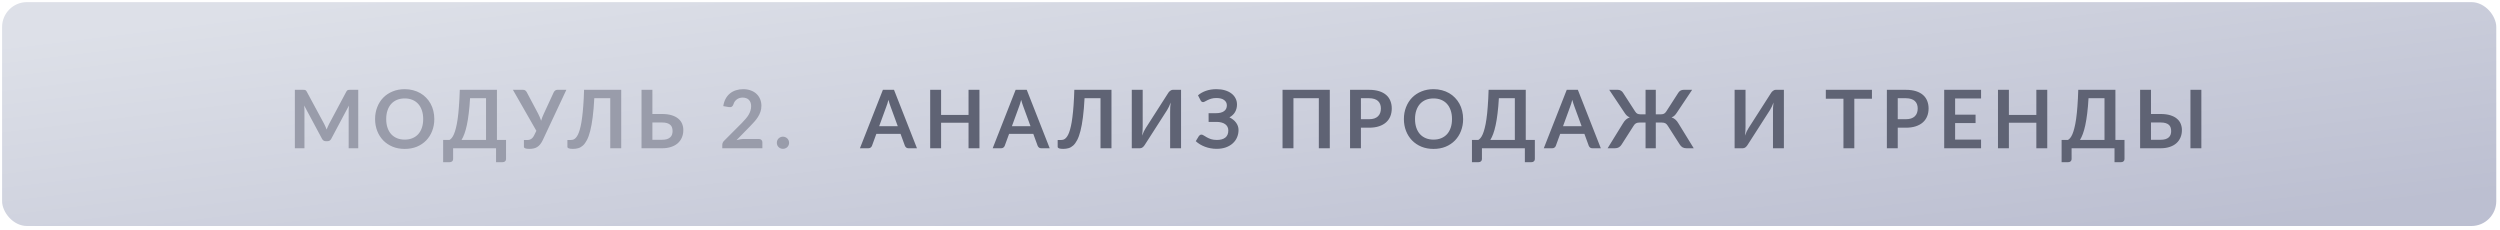
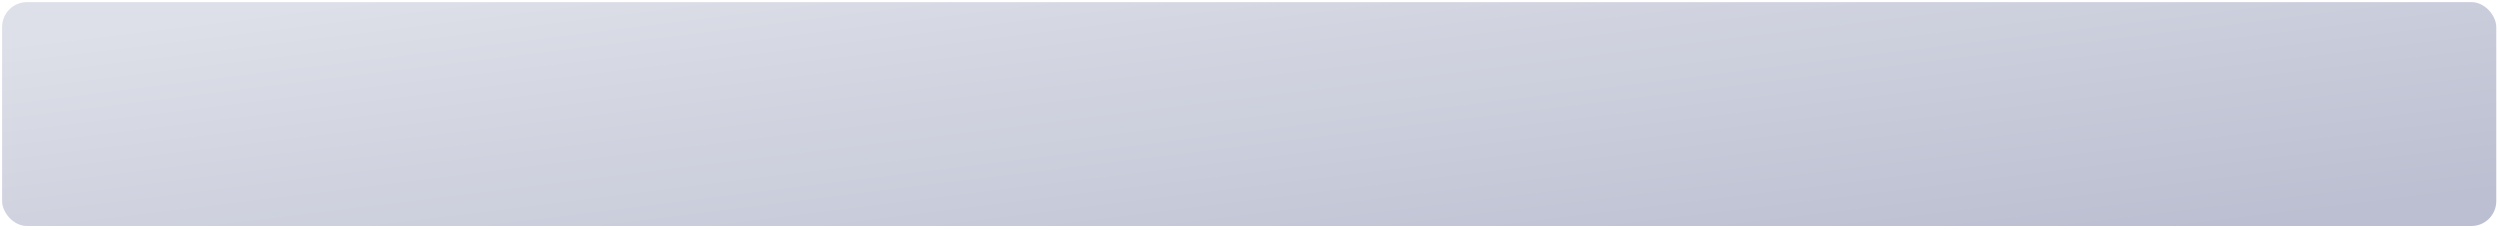
<svg xmlns="http://www.w3.org/2000/svg" width="402" height="37" viewBox="0 0 402 37" fill="none">
  <rect x="0.336" y="0.342" width="401.064" height="36" rx="4" fill="url(#paint0_linear_20_1751)" />
-   <path d="M57.606 14.443V23.842H56.066V17.771C56.066 17.529 56.079 17.267 56.105 16.985L53.264 22.321C53.13 22.577 52.924 22.705 52.647 22.705H52.4C52.122 22.705 51.916 22.577 51.782 22.321L48.909 16.965C48.922 17.108 48.933 17.249 48.942 17.388C48.95 17.526 48.955 17.654 48.955 17.771V23.842H47.414V14.443H48.734C48.812 14.443 48.879 14.445 48.935 14.45C48.992 14.454 49.041 14.465 49.085 14.482C49.132 14.5 49.173 14.528 49.208 14.567C49.247 14.606 49.284 14.658 49.319 14.723L52.133 19.942C52.207 20.081 52.274 20.224 52.335 20.371C52.4 20.519 52.462 20.67 52.523 20.826C52.584 20.666 52.647 20.512 52.712 20.365C52.777 20.213 52.846 20.068 52.92 19.929L55.695 14.723C55.73 14.658 55.767 14.606 55.806 14.567C55.845 14.528 55.886 14.5 55.929 14.482C55.977 14.465 56.029 14.454 56.085 14.45C56.142 14.445 56.209 14.443 56.287 14.443H57.606ZM69.837 19.143C69.837 19.832 69.722 20.471 69.492 21.06C69.267 21.645 68.946 22.152 68.53 22.581C68.114 23.01 67.614 23.346 67.029 23.589C66.444 23.827 65.794 23.946 65.079 23.946C64.368 23.946 63.72 23.827 63.135 23.589C62.55 23.346 62.048 23.01 61.627 22.581C61.211 22.152 60.888 21.645 60.659 21.06C60.429 20.471 60.314 19.832 60.314 19.143C60.314 18.454 60.429 17.817 60.659 17.232C60.888 16.642 61.211 16.133 61.627 15.704C62.048 15.275 62.55 14.942 63.135 14.703C63.72 14.461 64.368 14.339 65.079 14.339C65.555 14.339 66.004 14.396 66.424 14.508C66.845 14.617 67.23 14.773 67.581 14.976C67.932 15.176 68.246 15.421 68.524 15.711C68.805 15.997 69.044 16.317 69.239 16.673C69.434 17.028 69.581 17.414 69.681 17.83C69.785 18.246 69.837 18.683 69.837 19.143ZM68.049 19.143C68.049 18.627 67.98 18.166 67.841 17.758C67.703 17.347 67.505 16.998 67.25 16.712C66.994 16.426 66.682 16.207 66.314 16.055C65.95 15.904 65.538 15.828 65.079 15.828C64.619 15.828 64.206 15.904 63.837 16.055C63.473 16.207 63.161 16.426 62.901 16.712C62.646 16.998 62.448 17.347 62.31 17.758C62.171 18.166 62.102 18.627 62.102 19.143C62.102 19.659 62.171 20.122 62.31 20.534C62.448 20.941 62.646 21.288 62.901 21.574C63.161 21.855 63.473 22.072 63.837 22.224C64.206 22.375 64.619 22.451 65.079 22.451C65.538 22.451 65.95 22.375 66.314 22.224C66.682 22.072 66.994 21.855 67.25 21.574C67.505 21.288 67.703 20.941 67.841 20.534C67.98 20.122 68.049 19.659 68.049 19.143ZM78.153 22.497V15.789H75.586C75.534 16.712 75.462 17.531 75.371 18.246C75.284 18.961 75.183 19.589 75.066 20.131C74.949 20.672 74.819 21.136 74.676 21.522C74.533 21.907 74.379 22.233 74.214 22.497H78.153ZM81.371 22.497V25.578C81.371 25.73 81.319 25.851 81.215 25.942C81.115 26.033 80.983 26.078 80.818 26.078H79.765V23.842H72.862V25.578C72.862 25.73 72.81 25.851 72.706 25.942C72.606 26.033 72.474 26.078 72.31 26.078H71.257V22.497H72.284C72.405 22.432 72.524 22.328 72.641 22.185C72.763 22.042 72.879 21.84 72.992 21.58C73.105 21.32 73.211 20.991 73.311 20.592C73.415 20.194 73.508 19.708 73.59 19.136C73.672 18.56 73.742 17.886 73.798 17.115C73.859 16.343 73.904 15.453 73.935 14.443H79.908V22.497H81.371ZM91.07 14.443L87.274 22.536C87.14 22.817 86.997 23.049 86.845 23.231C86.693 23.413 86.529 23.556 86.351 23.66C86.178 23.764 85.989 23.836 85.786 23.875C85.586 23.918 85.372 23.94 85.142 23.94C84.83 23.94 84.603 23.912 84.46 23.855C84.317 23.799 84.245 23.717 84.245 23.608V22.516H84.752C84.847 22.516 84.945 22.508 85.045 22.49C85.144 22.473 85.242 22.438 85.337 22.386C85.437 22.334 85.532 22.261 85.623 22.165C85.714 22.07 85.799 21.944 85.877 21.788L86.247 21.034L82.477 14.443H84.115C84.267 14.443 84.388 14.48 84.479 14.554C84.57 14.627 84.646 14.721 84.707 14.833L86.533 18.278C86.633 18.469 86.722 18.657 86.8 18.844C86.882 19.03 86.953 19.221 87.014 19.416C87.127 19.026 87.272 18.647 87.45 18.278L89.042 14.833C89.09 14.738 89.161 14.649 89.257 14.567C89.352 14.485 89.473 14.443 89.621 14.443H91.07ZM99.892 23.842H98.13V15.789H95.563C95.502 16.968 95.416 17.988 95.303 18.85C95.195 19.708 95.062 20.441 94.906 21.047C94.755 21.65 94.579 22.139 94.38 22.516C94.185 22.893 93.97 23.188 93.736 23.4C93.502 23.608 93.251 23.751 92.982 23.829C92.714 23.903 92.432 23.94 92.137 23.94C91.825 23.94 91.598 23.912 91.455 23.855C91.312 23.799 91.24 23.717 91.24 23.608V22.516H91.741C91.854 22.516 91.966 22.503 92.079 22.477C92.196 22.451 92.311 22.397 92.423 22.315C92.54 22.228 92.653 22.105 92.761 21.944C92.874 21.784 92.98 21.57 93.08 21.301C93.184 21.028 93.279 20.694 93.366 20.3C93.457 19.905 93.537 19.431 93.606 18.876C93.68 18.322 93.743 17.68 93.795 16.952C93.851 16.22 93.892 15.384 93.918 14.443H99.892V23.842ZM106.433 22.477C106.758 22.477 107.029 22.443 107.245 22.373C107.466 22.3 107.644 22.2 107.778 22.074C107.913 21.949 108.008 21.801 108.064 21.632C108.121 21.463 108.149 21.281 108.149 21.086C108.149 20.874 108.121 20.681 108.064 20.508C108.008 20.334 107.913 20.189 107.778 20.072C107.644 19.951 107.468 19.858 107.252 19.793C107.035 19.728 106.764 19.695 106.439 19.695H104.905V22.477H106.433ZM106.439 18.33C107.05 18.33 107.572 18.398 108.006 18.532C108.443 18.666 108.799 18.85 109.072 19.084C109.349 19.314 109.553 19.587 109.683 19.903C109.813 20.215 109.878 20.551 109.878 20.911C109.878 21.353 109.8 21.754 109.644 22.113C109.492 22.473 109.269 22.783 108.974 23.043C108.68 23.299 108.318 23.496 107.889 23.634C107.464 23.773 106.979 23.842 106.433 23.842H103.157V14.443H104.905V18.33H106.439ZM122.024 22.347C122.197 22.347 122.334 22.397 122.434 22.497C122.538 22.592 122.59 22.72 122.59 22.88V23.842H116.142V23.309C116.142 23.201 116.163 23.088 116.207 22.971C116.254 22.85 116.328 22.742 116.428 22.646L119.281 19.786C119.519 19.544 119.732 19.312 119.918 19.091C120.109 18.87 120.267 18.651 120.393 18.434C120.518 18.218 120.614 17.999 120.679 17.778C120.748 17.552 120.783 17.316 120.783 17.069C120.783 16.844 120.75 16.647 120.685 16.478C120.62 16.305 120.527 16.159 120.406 16.042C120.289 15.925 120.146 15.839 119.977 15.782C119.812 15.722 119.626 15.691 119.418 15.691C119.227 15.691 119.049 15.72 118.885 15.776C118.724 15.828 118.581 15.904 118.456 16.003C118.33 16.099 118.224 16.211 118.137 16.341C118.05 16.471 117.985 16.614 117.942 16.77C117.868 16.97 117.773 17.102 117.656 17.167C117.539 17.232 117.37 17.247 117.149 17.212L116.304 17.063C116.369 16.612 116.495 16.218 116.681 15.88C116.867 15.537 117.099 15.254 117.377 15.028C117.658 14.799 117.979 14.627 118.339 14.515C118.703 14.398 119.093 14.339 119.509 14.339C119.942 14.339 120.338 14.404 120.698 14.534C121.058 14.66 121.365 14.84 121.621 15.074C121.877 15.308 122.076 15.589 122.219 15.919C122.362 16.248 122.434 16.614 122.434 17.017C122.434 17.364 122.382 17.685 122.278 17.979C122.178 18.274 122.041 18.556 121.868 18.824C121.699 19.093 121.5 19.353 121.27 19.604C121.04 19.856 120.8 20.111 120.549 20.371L118.43 22.536C118.633 22.475 118.835 22.43 119.034 22.399C119.238 22.365 119.431 22.347 119.613 22.347H122.024ZM124.918 22.958C124.918 22.824 124.941 22.696 124.989 22.575C125.041 22.453 125.11 22.349 125.197 22.263C125.284 22.176 125.388 22.107 125.509 22.055C125.63 22.003 125.76 21.977 125.899 21.977C126.038 21.977 126.166 22.003 126.283 22.055C126.404 22.107 126.508 22.176 126.595 22.263C126.686 22.349 126.757 22.453 126.809 22.575C126.861 22.696 126.887 22.824 126.887 22.958C126.887 23.097 126.861 23.227 126.809 23.348C126.757 23.465 126.686 23.567 126.595 23.654C126.508 23.741 126.404 23.808 126.283 23.855C126.166 23.907 126.038 23.933 125.899 23.933C125.76 23.933 125.63 23.907 125.509 23.855C125.388 23.808 125.284 23.741 125.197 23.654C125.11 23.567 125.041 23.465 124.989 23.348C124.941 23.227 124.918 23.097 124.918 22.958Z" fill="#999CAA" />
-   <path d="M144.361 20.293L143.217 17.167C143.16 17.028 143.102 16.863 143.041 16.673C142.981 16.482 142.92 16.276 142.859 16.055C142.803 16.276 142.744 16.484 142.684 16.679C142.623 16.87 142.565 17.037 142.508 17.18L141.371 20.293H144.361ZM147.448 23.842H146.096C145.945 23.842 145.821 23.805 145.726 23.732C145.63 23.654 145.559 23.558 145.511 23.446L144.809 21.528H140.916L140.214 23.446C140.179 23.546 140.112 23.637 140.012 23.719C139.913 23.801 139.787 23.842 139.635 23.842H138.277L141.969 14.443H143.756L147.448 23.842ZM157.496 14.443V23.842H155.741V19.734H151.327V23.842H149.572V14.443H151.327V18.486H155.741V14.443H157.496ZM165.706 20.293L164.562 17.167C164.505 17.028 164.447 16.863 164.386 16.673C164.325 16.482 164.265 16.276 164.204 16.055C164.148 16.276 164.089 16.484 164.029 16.679C163.968 16.87 163.909 17.037 163.853 17.18L162.716 20.293H165.706ZM168.793 23.842H167.441C167.289 23.842 167.166 23.805 167.071 23.732C166.975 23.654 166.904 23.558 166.856 23.446L166.154 21.528H162.261L161.559 23.446C161.524 23.546 161.457 23.637 161.357 23.719C161.257 23.801 161.132 23.842 160.98 23.842H159.622L163.314 14.443H165.101L168.793 23.842ZM178.725 23.842H176.963V15.789H174.396C174.335 16.968 174.249 17.988 174.136 18.85C174.028 19.708 173.895 20.441 173.739 21.047C173.588 21.65 173.412 22.139 173.213 22.516C173.018 22.893 172.803 23.188 172.569 23.4C172.335 23.608 172.084 23.751 171.815 23.829C171.547 23.903 171.265 23.94 170.97 23.94C170.658 23.94 170.431 23.912 170.288 23.855C170.145 23.799 170.073 23.717 170.073 23.608V22.516H170.574C170.687 22.516 170.799 22.503 170.912 22.477C171.029 22.451 171.144 22.397 171.256 22.315C171.373 22.228 171.486 22.105 171.594 21.944C171.707 21.784 171.813 21.57 171.913 21.301C172.017 21.028 172.112 20.694 172.199 20.3C172.29 19.905 172.37 19.431 172.439 18.876C172.513 18.322 172.576 17.68 172.628 16.952C172.684 16.22 172.725 15.384 172.751 14.443H178.725V23.842ZM189.913 14.443V23.842H188.158V17.953C188.158 17.732 188.163 17.5 188.171 17.258C188.184 17.015 188.21 16.757 188.249 16.484C188.163 16.727 188.067 16.952 187.963 17.16C187.864 17.364 187.766 17.544 187.671 17.7L184.076 23.303C184.037 23.368 183.99 23.433 183.933 23.498C183.881 23.563 183.823 23.621 183.758 23.673C183.693 23.721 183.621 23.762 183.543 23.797C183.465 23.827 183.385 23.842 183.303 23.842H181.99V14.443H183.745V20.332C183.745 20.553 183.738 20.787 183.725 21.034C183.717 21.277 183.693 21.535 183.654 21.808C183.74 21.565 183.834 21.34 183.933 21.132C184.037 20.924 184.139 20.742 184.239 20.586L187.827 14.983C187.866 14.918 187.911 14.853 187.963 14.788C188.02 14.723 188.08 14.666 188.145 14.619C188.21 14.567 188.28 14.526 188.353 14.495C188.431 14.461 188.514 14.443 188.6 14.443H189.913ZM192.637 15.327C193.001 15.015 193.432 14.773 193.93 14.599C194.433 14.426 194.99 14.339 195.601 14.339C196.108 14.339 196.565 14.4 196.972 14.521C197.384 14.643 197.733 14.814 198.019 15.035C198.305 15.252 198.524 15.511 198.675 15.815C198.831 16.114 198.909 16.443 198.909 16.803C198.909 17.245 198.807 17.646 198.604 18.005C198.404 18.361 198.101 18.649 197.694 18.87C197.91 18.974 198.108 19.097 198.285 19.24C198.467 19.379 198.621 19.535 198.747 19.708C198.877 19.877 198.976 20.061 199.046 20.261C199.119 20.46 199.156 20.672 199.156 20.898C199.156 21.323 199.076 21.719 198.916 22.087C198.76 22.456 198.53 22.776 198.227 23.049C197.928 23.322 197.559 23.539 197.122 23.699C196.684 23.855 196.184 23.933 195.62 23.933C195.291 23.933 194.968 23.903 194.652 23.842C194.34 23.786 194.041 23.704 193.755 23.595C193.469 23.487 193.2 23.357 192.949 23.205C192.697 23.054 192.474 22.885 192.279 22.698L192.793 21.86C192.84 21.799 192.897 21.749 192.962 21.71C193.031 21.667 193.107 21.645 193.189 21.645C193.302 21.645 193.425 21.691 193.56 21.782C193.694 21.869 193.857 21.966 194.047 22.074C194.238 22.183 194.463 22.282 194.723 22.373C194.988 22.46 195.304 22.503 195.672 22.503C196.257 22.503 196.71 22.378 197.031 22.126C197.351 21.875 197.512 21.489 197.512 20.969C197.512 20.757 197.468 20.566 197.382 20.397C197.295 20.228 197.172 20.085 197.011 19.968C196.851 19.851 196.656 19.762 196.426 19.702C196.201 19.637 195.95 19.604 195.672 19.604H194.346L194.34 18.2H195.549C196.09 18.2 196.513 18.094 196.816 17.882C197.124 17.665 197.278 17.353 197.278 16.946C197.278 16.586 197.133 16.3 196.842 16.088C196.556 15.871 196.14 15.763 195.594 15.763C195.278 15.763 195.005 15.797 194.775 15.867C194.55 15.936 194.353 16.012 194.184 16.094C194.019 16.172 193.878 16.246 193.761 16.315C193.649 16.385 193.547 16.419 193.456 16.419C193.369 16.419 193.295 16.398 193.235 16.354C193.174 16.311 193.118 16.246 193.066 16.159L192.637 15.327ZM213.83 23.842H212.068V15.789H207.986V23.842H206.231V14.443H213.83V23.842ZM220.143 19.169C220.463 19.169 220.743 19.13 220.981 19.052C221.219 18.97 221.417 18.855 221.573 18.707C221.733 18.556 221.852 18.374 221.93 18.161C222.008 17.945 222.047 17.704 222.047 17.44C222.047 17.189 222.008 16.961 221.93 16.757C221.852 16.554 221.735 16.38 221.579 16.237C221.423 16.094 221.226 15.986 220.988 15.912C220.749 15.834 220.468 15.795 220.143 15.795H218.836V19.169H220.143ZM220.143 14.443C220.771 14.443 221.315 14.517 221.774 14.664C222.233 14.812 222.613 15.018 222.912 15.282C223.211 15.546 223.432 15.863 223.575 16.231C223.722 16.599 223.796 17.002 223.796 17.44C223.796 17.895 223.72 18.313 223.568 18.694C223.416 19.071 223.189 19.396 222.886 19.669C222.582 19.942 222.201 20.155 221.742 20.306C221.287 20.458 220.754 20.534 220.143 20.534H218.836V23.842H217.088V14.443H220.143ZM235.27 19.143C235.27 19.832 235.155 20.471 234.925 21.06C234.7 21.645 234.379 22.152 233.963 22.581C233.547 23.01 233.047 23.346 232.462 23.589C231.877 23.827 231.227 23.946 230.512 23.946C229.801 23.946 229.153 23.827 228.568 23.589C227.983 23.346 227.481 23.01 227.06 22.581C226.644 22.152 226.322 21.645 226.092 21.06C225.862 20.471 225.747 19.832 225.747 19.143C225.747 18.454 225.862 17.817 226.092 17.232C226.322 16.642 226.644 16.133 227.06 15.704C227.481 15.275 227.983 14.942 228.568 14.703C229.153 14.461 229.801 14.339 230.512 14.339C230.989 14.339 231.437 14.396 231.857 14.508C232.278 14.617 232.663 14.773 233.014 14.976C233.365 15.176 233.68 15.421 233.957 15.711C234.239 15.997 234.477 16.317 234.672 16.673C234.867 17.028 235.014 17.414 235.114 17.83C235.218 18.246 235.27 18.683 235.27 19.143ZM233.482 19.143C233.482 18.627 233.413 18.166 233.274 17.758C233.136 17.347 232.939 16.998 232.683 16.712C232.427 16.426 232.115 16.207 231.747 16.055C231.383 15.904 230.971 15.828 230.512 15.828C230.053 15.828 229.639 15.904 229.27 16.055C228.906 16.207 228.594 16.426 228.334 16.712C228.079 16.998 227.882 17.347 227.743 17.758C227.604 18.166 227.535 18.627 227.535 19.143C227.535 19.659 227.604 20.122 227.743 20.534C227.882 20.941 228.079 21.288 228.334 21.574C228.594 21.855 228.906 22.072 229.27 22.224C229.639 22.375 230.053 22.451 230.512 22.451C230.971 22.451 231.383 22.375 231.747 22.224C232.115 22.072 232.427 21.855 232.683 21.574C232.939 21.288 233.136 20.941 233.274 20.534C233.413 20.122 233.482 19.659 233.482 19.143ZM243.586 22.497V15.789H241.019C240.967 16.712 240.895 17.531 240.804 18.246C240.718 18.961 240.616 19.589 240.499 20.131C240.382 20.672 240.252 21.136 240.109 21.522C239.966 21.907 239.812 22.233 239.647 22.497H243.586ZM246.804 22.497V25.578C246.804 25.73 246.752 25.851 246.648 25.942C246.548 26.033 246.416 26.078 246.251 26.078H245.198V23.842H238.295V25.578C238.295 25.73 238.243 25.851 238.139 25.942C238.04 26.033 237.908 26.078 237.743 26.078H236.69V22.497H237.717C237.838 22.432 237.957 22.328 238.074 22.185C238.196 22.042 238.313 21.84 238.425 21.58C238.538 21.32 238.644 20.991 238.744 20.592C238.848 20.194 238.941 19.708 239.023 19.136C239.106 18.56 239.175 17.886 239.231 17.115C239.292 16.343 239.338 15.453 239.368 14.443H245.341V22.497H246.804ZM254.324 20.293L253.18 17.167C253.124 17.028 253.066 16.863 253.005 16.673C252.944 16.482 252.884 16.276 252.823 16.055C252.767 16.276 252.708 16.484 252.647 16.679C252.587 16.87 252.528 17.037 252.472 17.18L251.334 20.293H254.324ZM257.412 23.842H256.06C255.908 23.842 255.785 23.805 255.689 23.732C255.594 23.654 255.523 23.558 255.475 23.446L254.773 21.528H250.879L250.177 23.446C250.143 23.546 250.076 23.637 249.976 23.719C249.876 23.801 249.751 23.842 249.599 23.842H248.24L251.932 14.443H253.72L257.412 23.842ZM272.354 23.842H271.191C270.935 23.842 270.716 23.788 270.534 23.68C270.357 23.567 270.214 23.42 270.105 23.238L268.181 20.228C268.064 20.038 267.934 19.903 267.791 19.825C267.648 19.747 267.466 19.708 267.245 19.708H266.251V23.842H264.606V19.708H263.612C263.395 19.708 263.213 19.747 263.066 19.825C262.923 19.903 262.795 20.038 262.682 20.228L260.758 23.238C260.65 23.42 260.505 23.567 260.323 23.68C260.141 23.788 259.924 23.842 259.673 23.842H258.503L260.96 19.858C261.111 19.593 261.276 19.383 261.454 19.227C261.636 19.071 261.842 18.954 262.071 18.876C261.881 18.803 261.716 18.701 261.577 18.571C261.443 18.436 261.313 18.27 261.187 18.07L258.763 14.443H260.147C260.325 14.443 260.487 14.487 260.635 14.573C260.786 14.66 260.908 14.781 260.999 14.937L262.923 17.914C263.04 18.105 263.168 18.231 263.306 18.291C263.445 18.352 263.603 18.382 263.781 18.382H264.606V14.443H266.251V18.382H267.083C267.26 18.382 267.416 18.352 267.551 18.291C267.689 18.231 267.819 18.105 267.941 17.914L269.858 14.937C269.949 14.781 270.068 14.66 270.216 14.573C270.367 14.487 270.534 14.443 270.716 14.443H272.094L269.67 18.07C269.544 18.27 269.414 18.436 269.28 18.571C269.145 18.701 268.981 18.803 268.786 18.876C269.02 18.954 269.226 19.071 269.403 19.227C269.585 19.383 269.752 19.593 269.904 19.858L272.354 23.842ZM286.85 14.443V23.842H285.095V17.953C285.095 17.732 285.099 17.5 285.108 17.258C285.121 17.015 285.147 16.757 285.186 16.484C285.099 16.727 285.004 16.952 284.9 17.16C284.8 17.364 284.702 17.544 284.607 17.7L281.013 23.303C280.974 23.368 280.926 23.433 280.87 23.498C280.818 23.563 280.759 23.621 280.694 23.673C280.629 23.721 280.558 23.762 280.48 23.797C280.402 23.827 280.321 23.842 280.239 23.842H278.926V14.443H280.681V20.332C280.681 20.553 280.675 20.787 280.662 21.034C280.653 21.277 280.629 21.535 280.59 21.808C280.677 21.565 280.77 21.34 280.87 21.132C280.974 20.924 281.075 20.742 281.175 20.586L284.763 14.983C284.802 14.918 284.848 14.853 284.9 14.788C284.956 14.723 285.017 14.666 285.082 14.619C285.147 14.567 285.216 14.526 285.29 14.495C285.368 14.461 285.45 14.443 285.537 14.443H286.85ZM301.009 15.88H298.175V23.842H296.426V15.88H293.592V14.443H301.009V15.88ZM306.464 19.169C306.784 19.169 307.064 19.13 307.302 19.052C307.541 18.97 307.738 18.855 307.894 18.707C308.054 18.556 308.173 18.374 308.251 18.161C308.329 17.945 308.368 17.704 308.368 17.44C308.368 17.189 308.329 16.961 308.251 16.757C308.173 16.554 308.056 16.38 307.9 16.237C307.744 16.094 307.547 15.986 307.309 15.912C307.07 15.834 306.789 15.795 306.464 15.795H305.157V19.169H306.464ZM306.464 14.443C307.092 14.443 307.636 14.517 308.095 14.664C308.555 14.812 308.934 15.018 309.233 15.282C309.532 15.546 309.753 15.863 309.896 16.231C310.043 16.599 310.117 17.002 310.117 17.44C310.117 17.895 310.041 18.313 309.889 18.694C309.738 19.071 309.51 19.396 309.207 19.669C308.903 19.942 308.522 20.155 308.063 20.306C307.608 20.458 307.075 20.534 306.464 20.534H305.157V23.842H303.409V14.443H306.464ZM314.382 15.834V18.441H317.671V19.786H314.382V22.445H318.555V23.842H312.627V14.443H318.555V15.834H314.382ZM329.199 14.443V23.842H327.444V19.734H323.03V23.842H321.275V14.443H323.03V18.486H327.444V14.443H329.199ZM338.403 22.497V15.789H335.835C335.783 16.712 335.712 17.531 335.621 18.246C335.534 18.961 335.432 19.589 335.315 20.131C335.198 20.672 335.068 21.136 334.925 21.522C334.782 21.907 334.628 22.233 334.464 22.497H338.403ZM341.62 22.497V25.578C341.62 25.73 341.568 25.851 341.464 25.942C341.364 26.033 341.232 26.078 341.068 26.078H340.015V23.842H333.112V25.578C333.112 25.73 333.06 25.851 332.956 25.942C332.856 26.033 332.724 26.078 332.559 26.078H331.506V22.497H332.533C332.654 22.432 332.774 22.328 332.891 22.185C333.012 22.042 333.129 21.84 333.242 21.58C333.354 21.32 333.46 20.991 333.56 20.592C333.664 20.194 333.757 19.708 333.84 19.136C333.922 18.56 333.991 17.886 334.048 17.115C334.108 16.343 334.154 15.453 334.184 14.443H340.158V22.497H341.62ZM347.407 22.477C347.732 22.477 348.002 22.443 348.219 22.373C348.44 22.3 348.618 22.2 348.752 22.074C348.886 21.949 348.982 21.801 349.038 21.632C349.094 21.463 349.123 21.281 349.123 21.086C349.123 20.874 349.094 20.681 349.038 20.508C348.982 20.334 348.886 20.189 348.752 20.072C348.618 19.951 348.442 19.858 348.226 19.793C348.009 19.728 347.738 19.695 347.413 19.695H345.879V22.477H347.407ZM347.413 18.33C348.024 18.33 348.546 18.398 348.98 18.532C349.417 18.666 349.773 18.85 350.046 19.084C350.323 19.314 350.527 19.587 350.657 19.903C350.787 20.215 350.852 20.551 350.852 20.911C350.852 21.353 350.774 21.754 350.618 22.113C350.466 22.473 350.243 22.783 349.948 23.043C349.653 23.299 349.292 23.496 348.863 23.634C348.438 23.773 347.953 23.842 347.407 23.842H344.131V14.443H345.879V18.33H347.413ZM353.978 23.842H352.223V14.443H353.978V23.842Z" fill="#5F6374" />
  <defs>
    <linearGradient id="paint0_linear_20_1751" x1="0.336" y1="6.86" x2="9.332" y2="79.946" gradientUnits="userSpaceOnUse">
      <stop stop-color="#DDE0E8" />
      <stop offset="0.99" stop-color="#BCBFD1" />
    </linearGradient>
  </defs>
</svg>